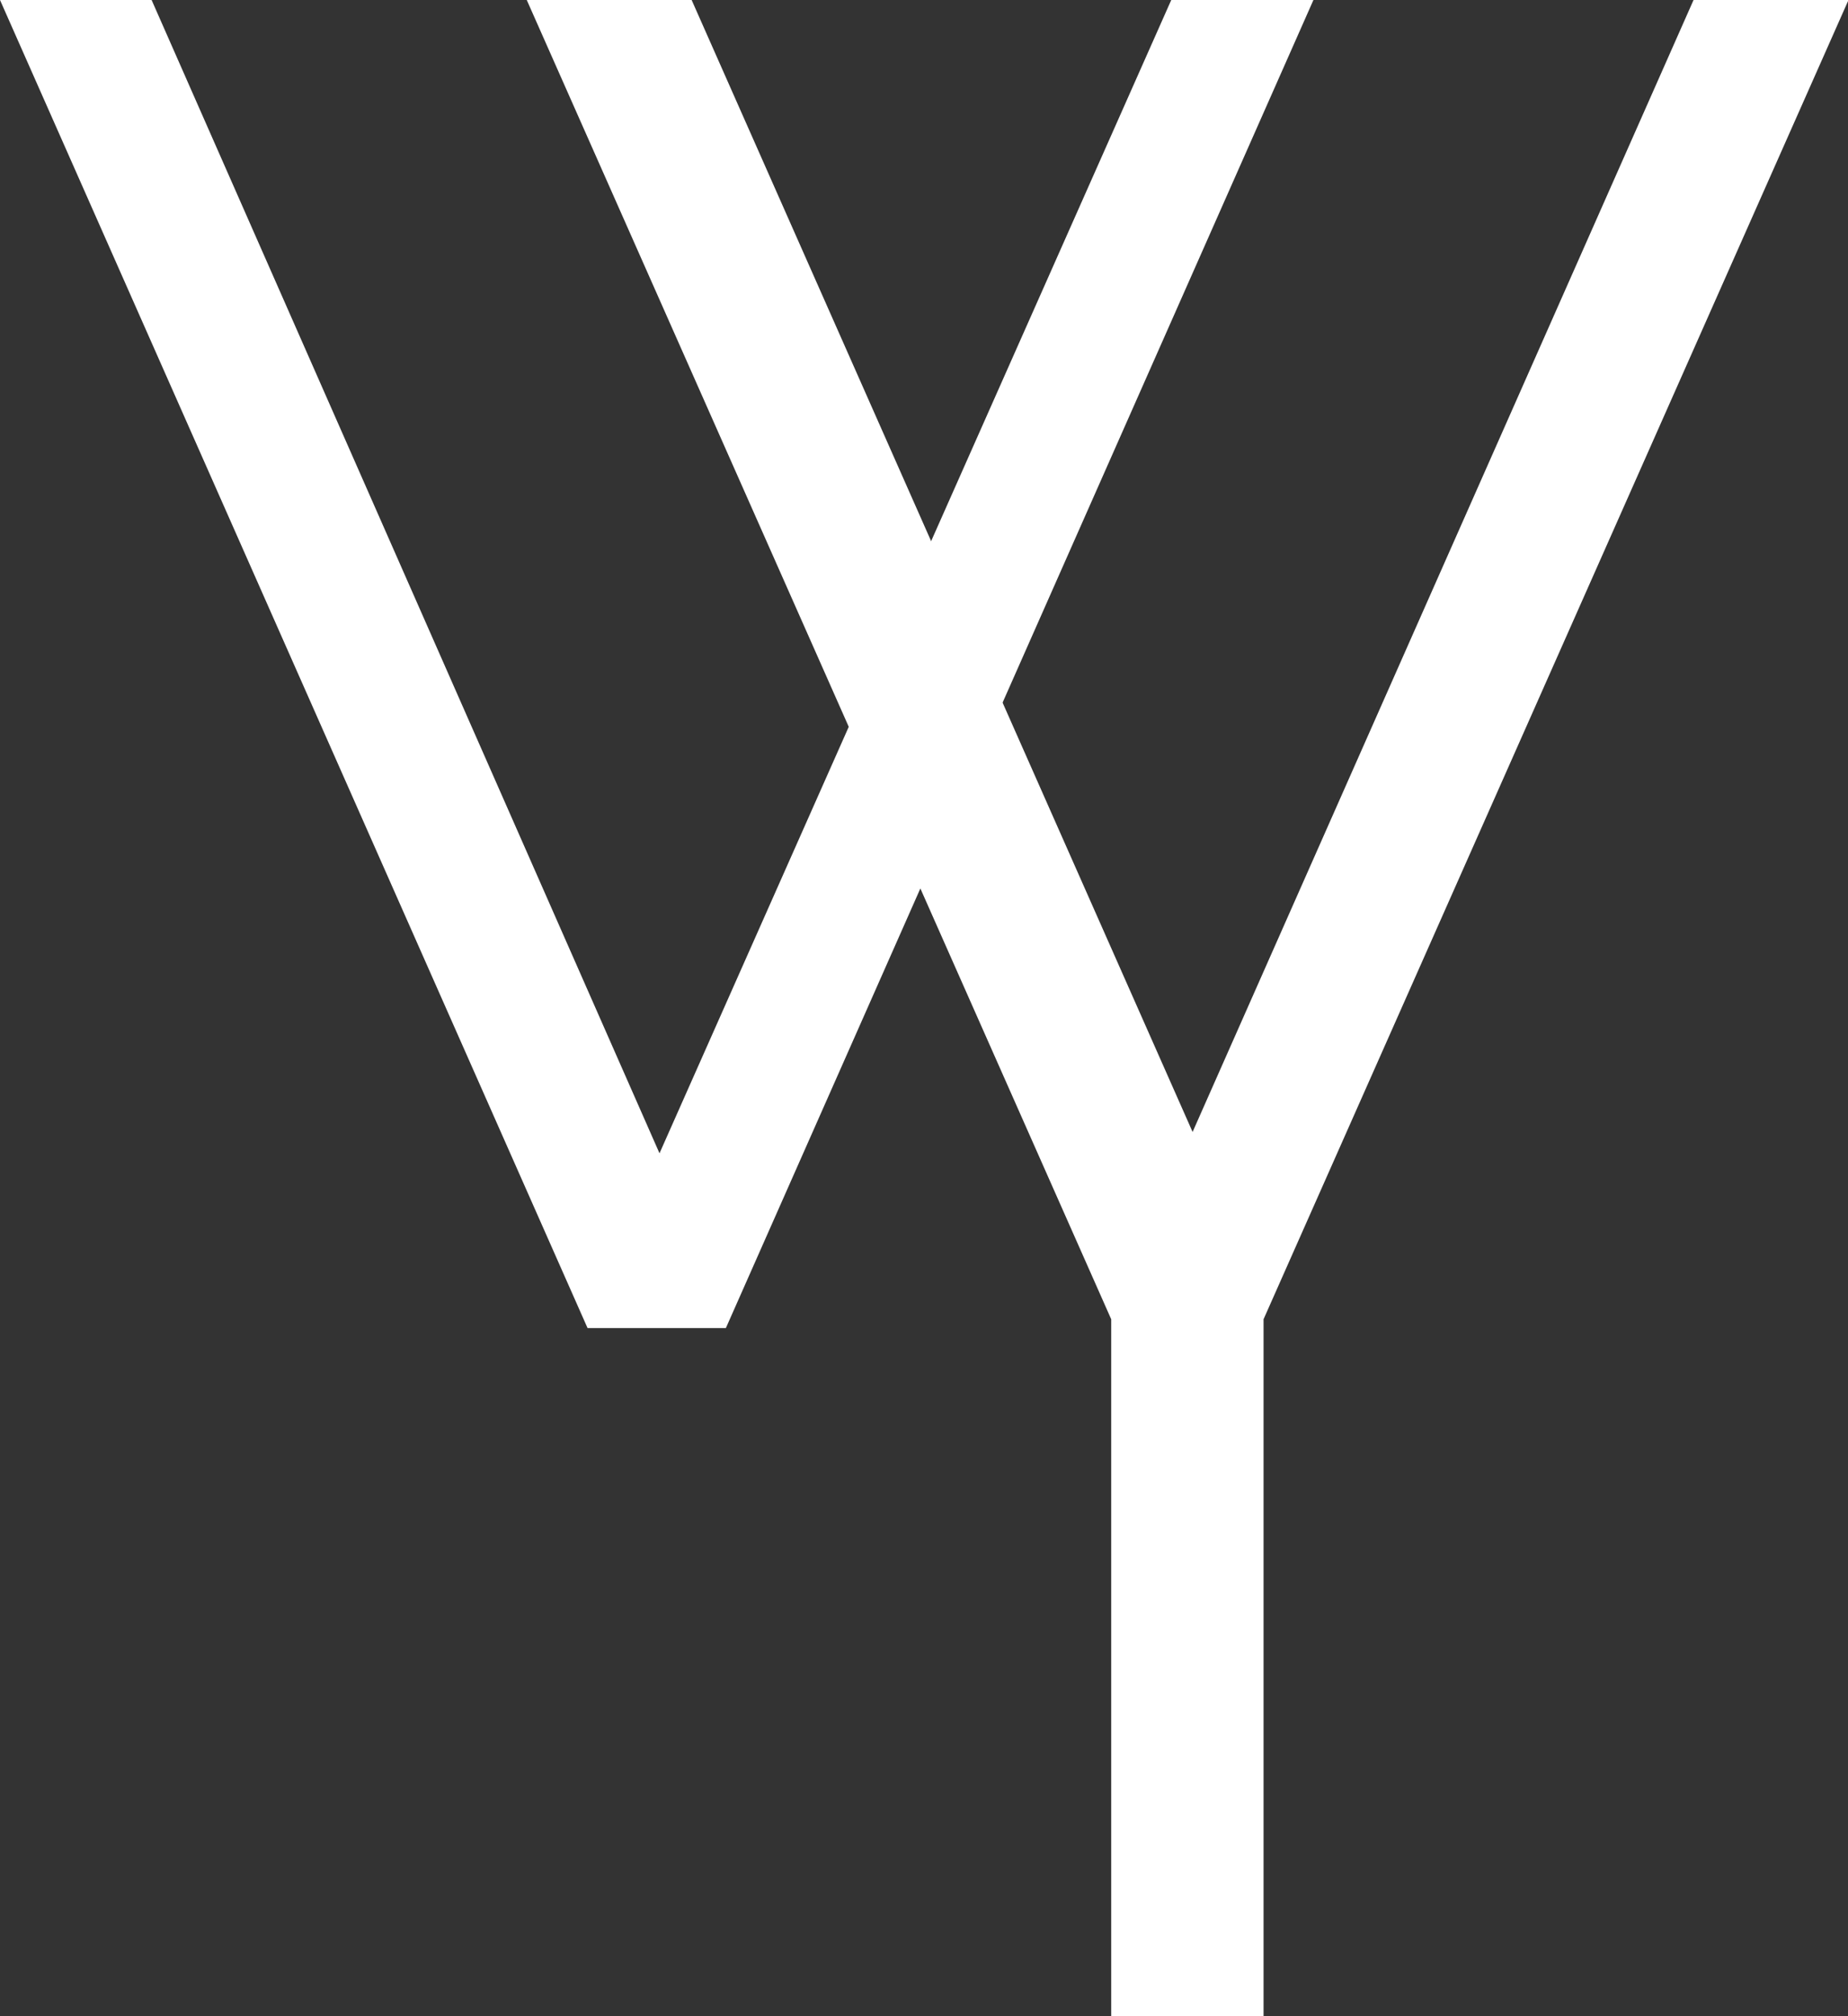
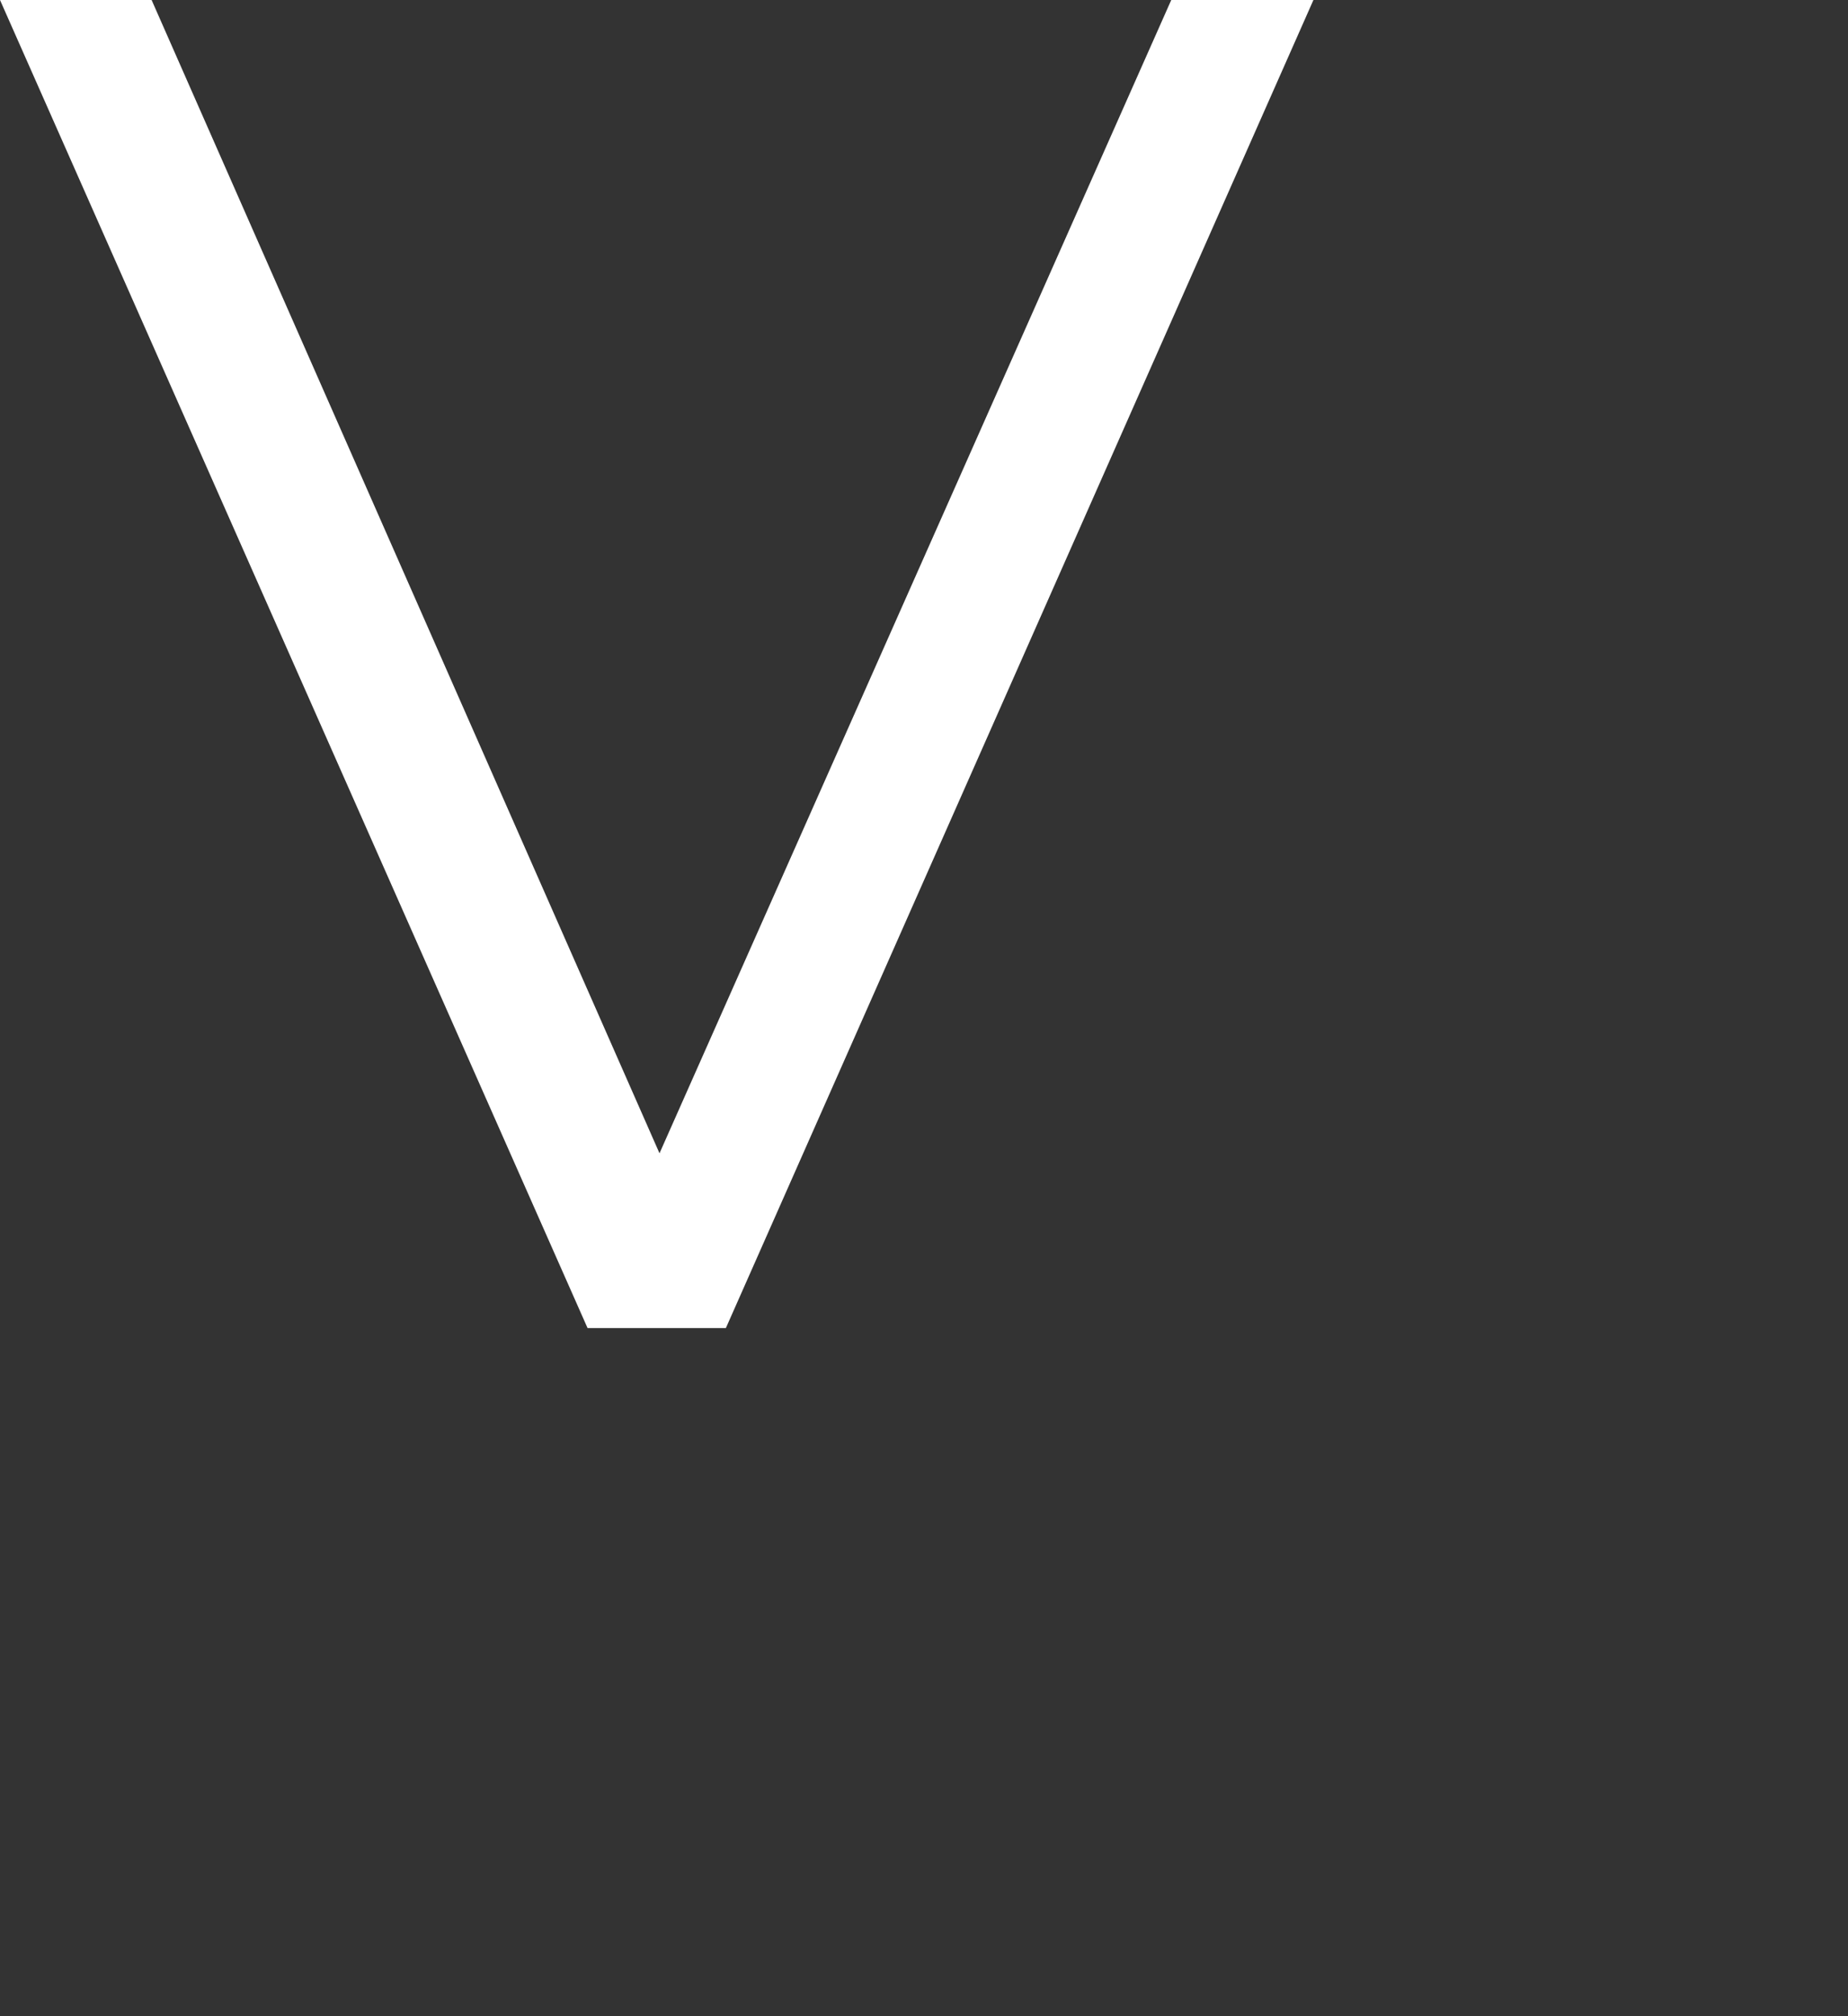
<svg xmlns="http://www.w3.org/2000/svg" viewBox="0 0 148.96 162.45">
  <rect x="0" y="0" width="148.96" height="162.45" fill="#333333" stroke="none" />
  <defs>
    <style>.cls-1{fill:#ffffff;}.cls-2{fill:#ffffff;}</style>
  </defs>
  <title>Asset 3</title>
  <g id="Layer_2">
    <g id="Layer_9">
-       <path class="cls-1" d="M101.85,106.29v56.16H89.57V106.29L42.46,0H55.75L96.13,91.2,136.51,0H149Z" />
      <path class="cls-2" d="M105.87,0,58.51,107H47.36L0,0H12.22L53.16,92.92,94.41,0Z" />
    </g>
  </g>
</svg>